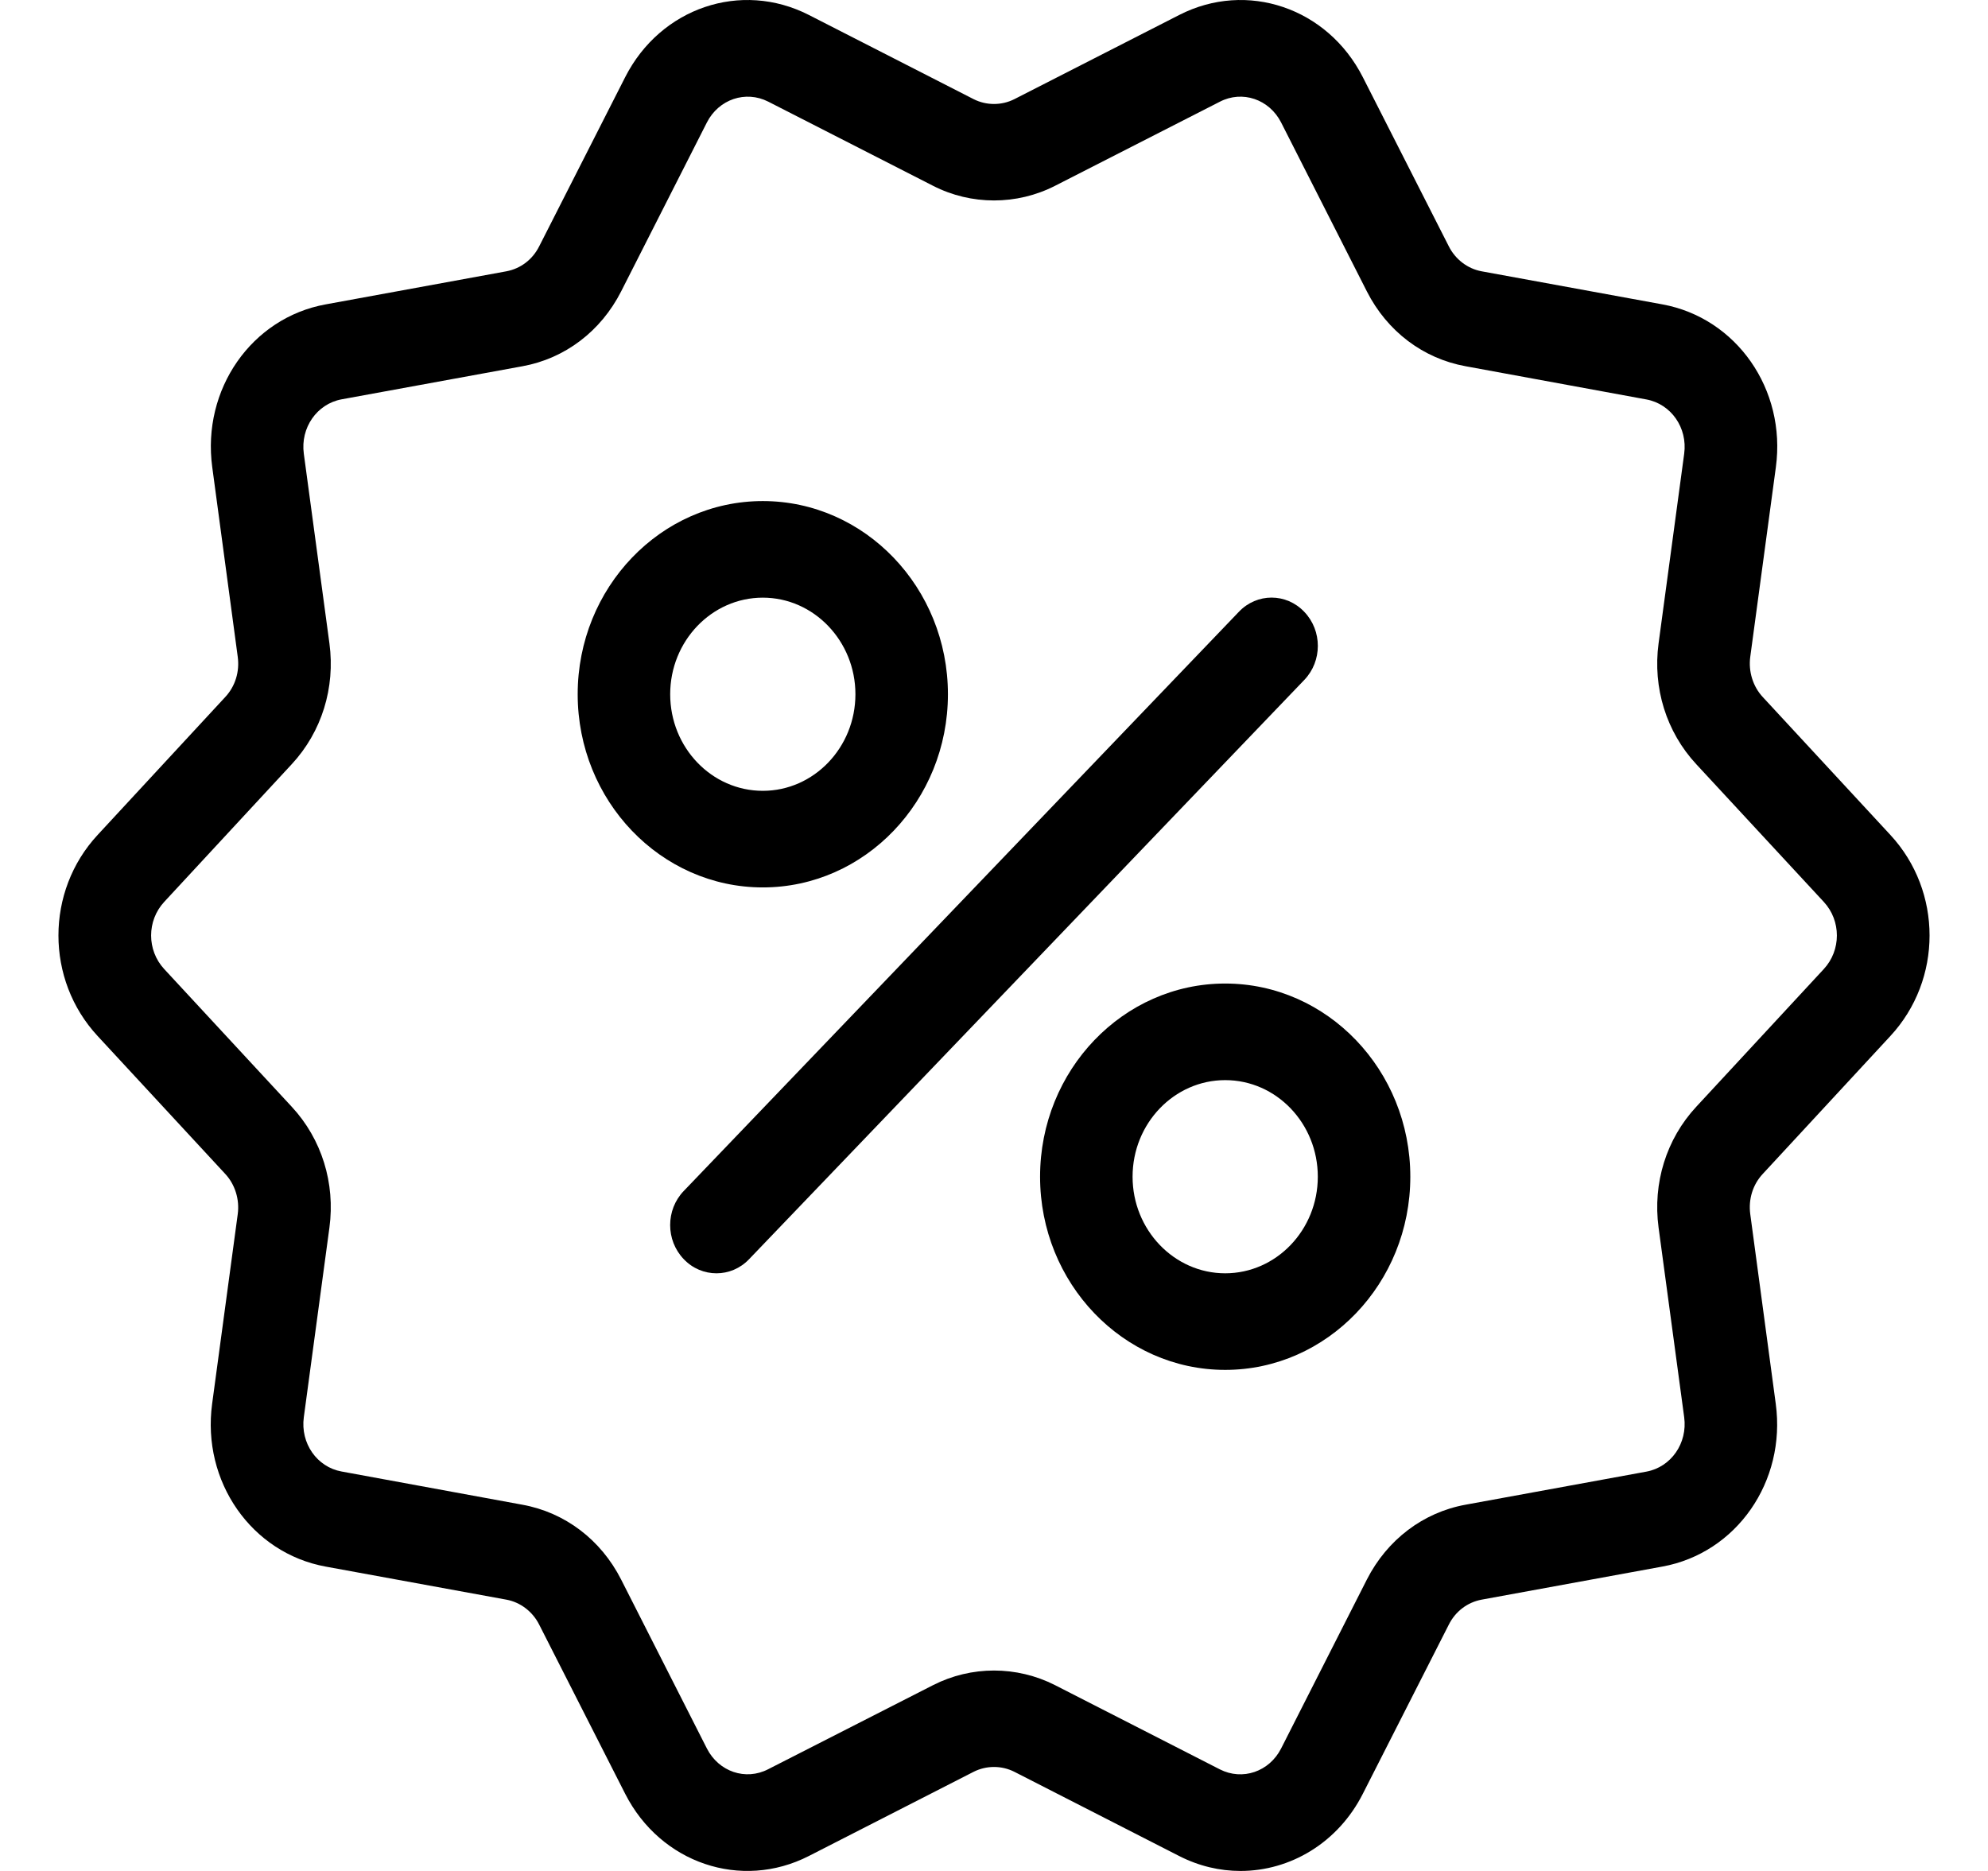
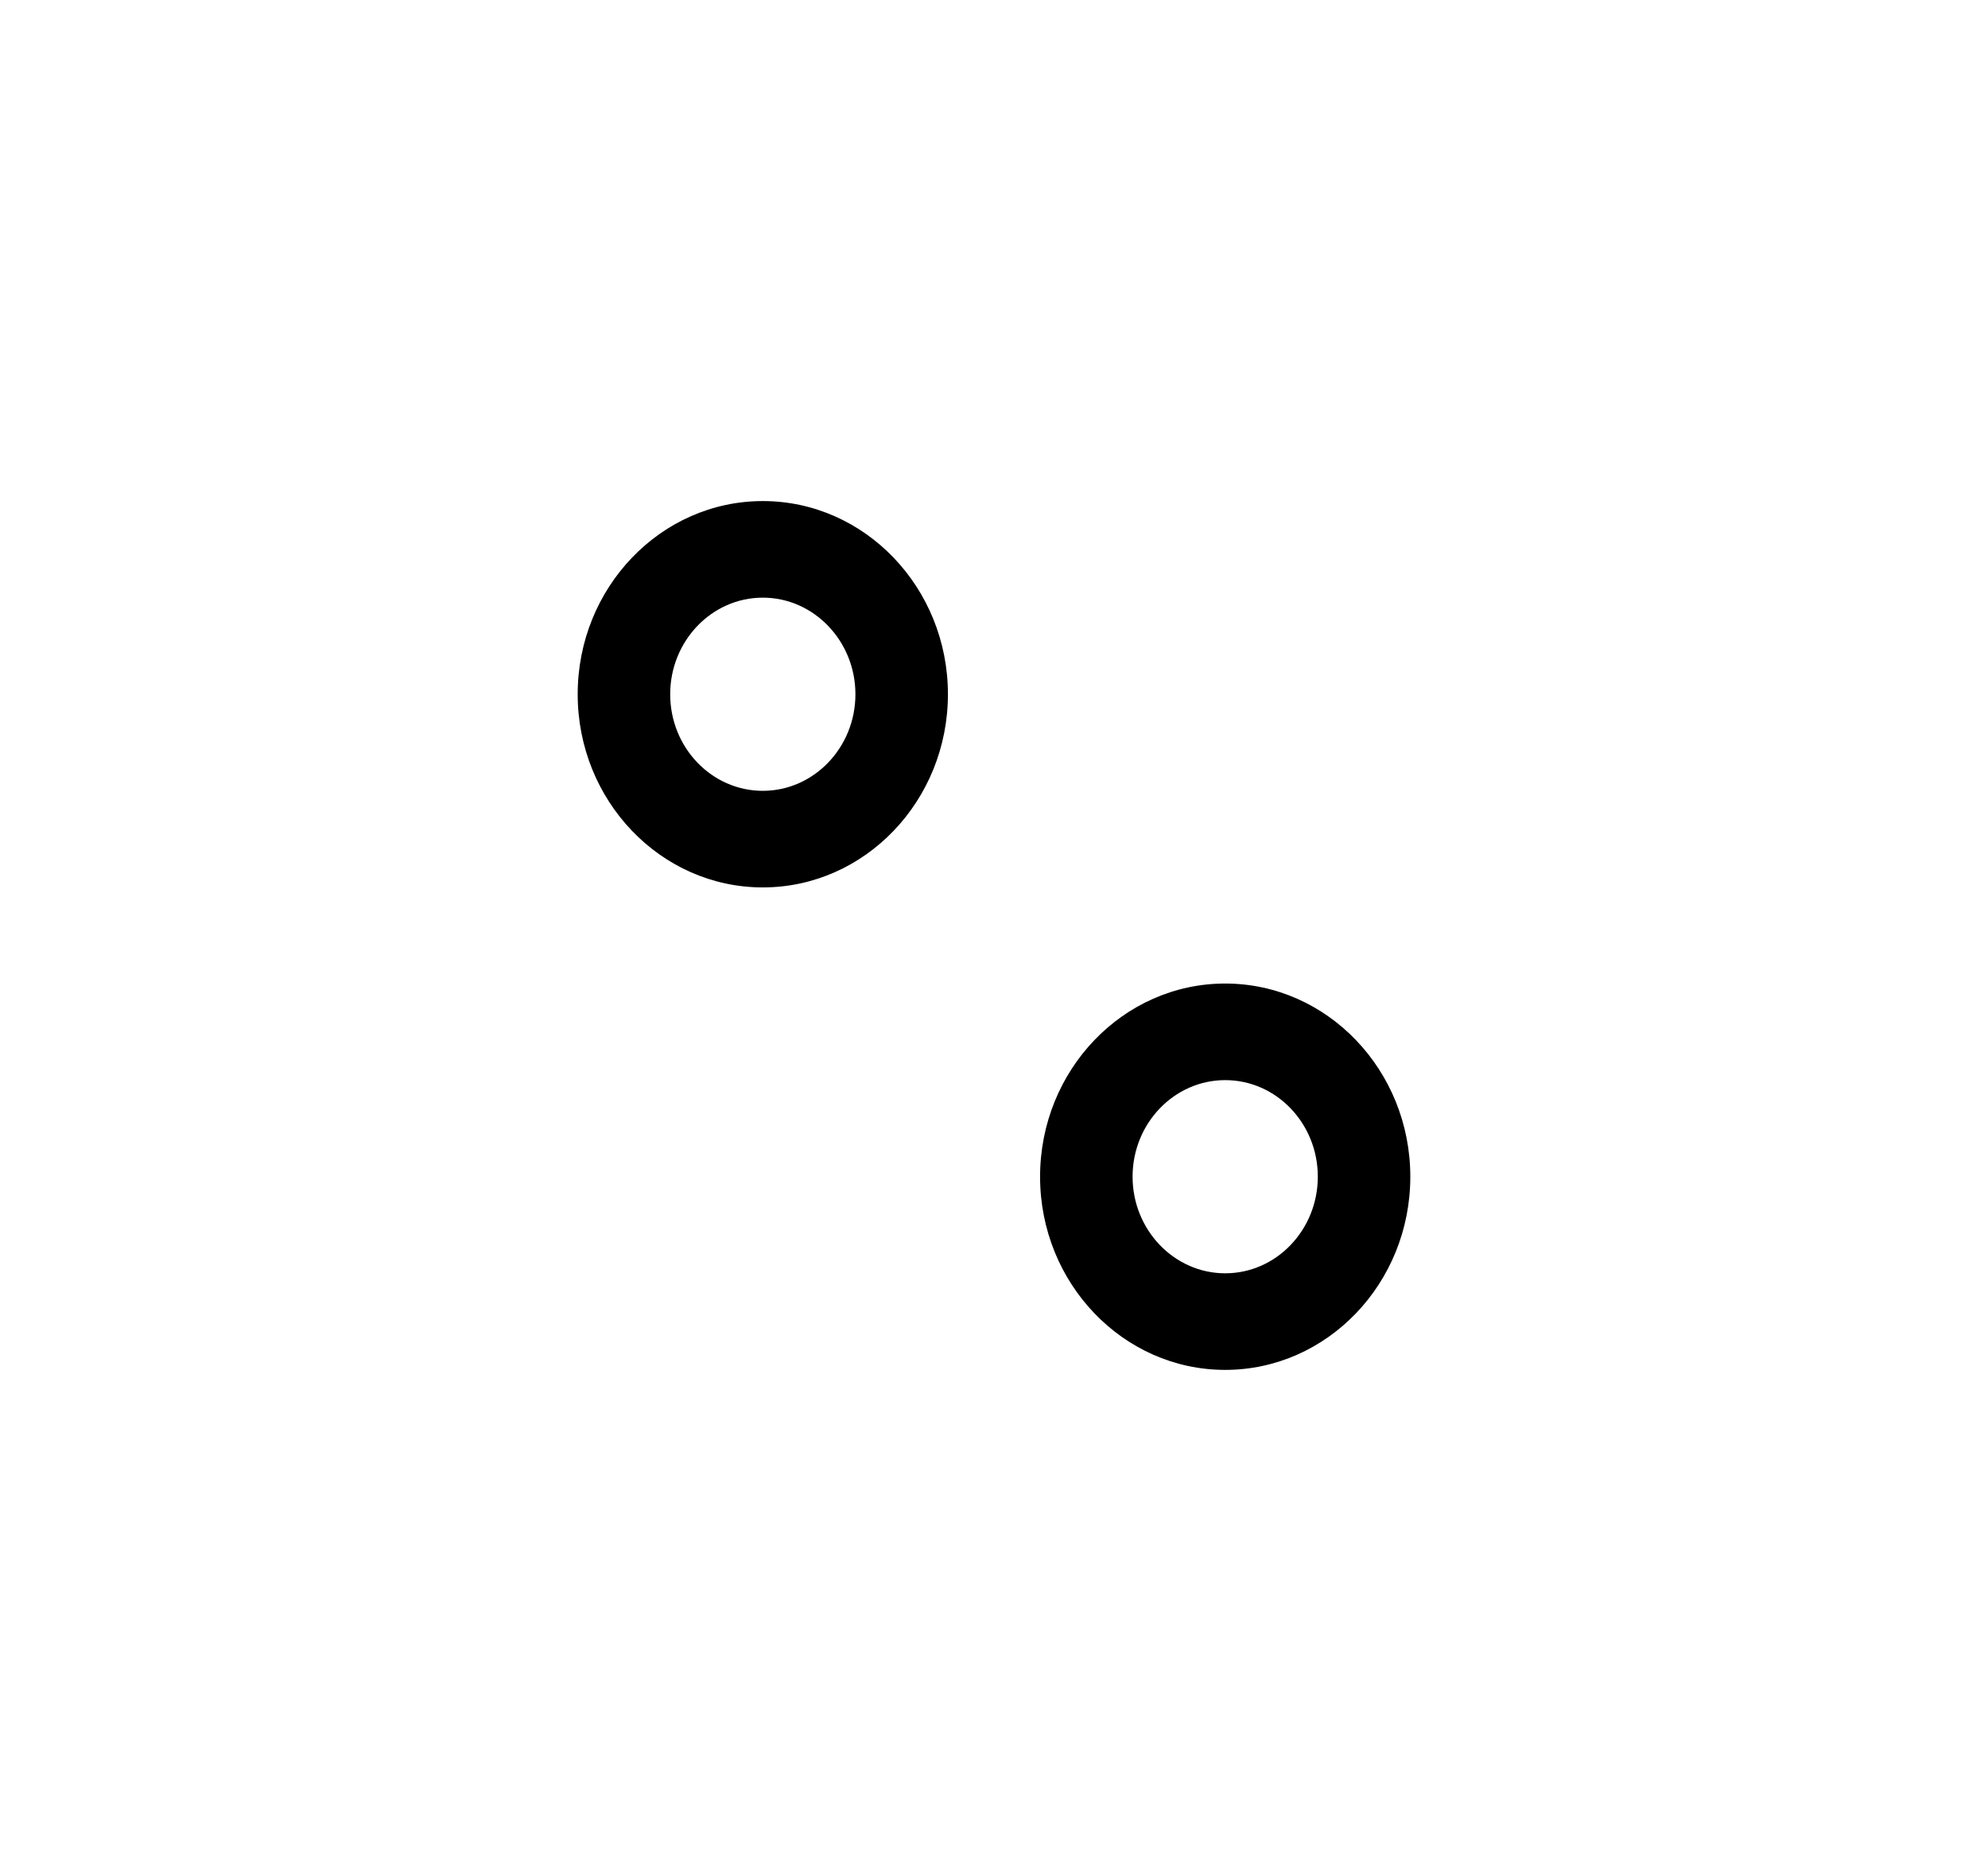
<svg xmlns="http://www.w3.org/2000/svg" width="17" height="16" viewBox="0 0 17 16" fill="none">
-   <path d="M16.165 7.14L15.074 5.961C14.99 5.871 14.95 5.742 14.967 5.617L15.186 3.995C15.276 3.33 14.849 2.719 14.216 2.603L12.669 2.32C12.55 2.298 12.445 2.218 12.389 2.106L11.654 0.66C11.352 0.066 10.662 -0.168 10.084 0.128L8.674 0.848C8.565 0.903 8.435 0.903 8.326 0.848L6.917 0.128C6.337 -0.168 5.648 0.066 5.346 0.66L4.611 2.106C4.554 2.22 4.452 2.297 4.331 2.32L2.785 2.603C2.151 2.718 1.725 3.33 1.815 3.995L2.033 5.617C2.05 5.744 2.012 5.869 1.926 5.961L0.835 7.14C0.388 7.622 0.388 8.378 0.835 8.86L1.926 10.039C2.01 10.129 2.05 10.258 2.033 10.383L1.814 12.005C1.724 12.67 2.151 13.281 2.784 13.397L4.331 13.68C4.45 13.702 4.555 13.782 4.611 13.894L5.346 15.34C5.648 15.934 6.338 16.168 6.917 15.872L8.326 15.152C8.435 15.097 8.565 15.097 8.674 15.152L10.083 15.872C10.253 15.959 10.432 16 10.608 16C11.033 16 11.441 15.76 11.654 15.34L12.389 13.894C12.446 13.78 12.548 13.703 12.669 13.68L14.215 13.397C14.849 13.282 15.275 12.67 15.185 12.005L14.967 10.383C14.95 10.257 14.988 10.131 15.074 10.039L16.165 8.86C16.612 8.378 16.612 7.622 16.165 7.14ZM15.596 8.287L14.505 9.465C14.249 9.741 14.132 10.118 14.183 10.498L14.402 12.12C14.432 12.342 14.29 12.546 14.079 12.585L12.532 12.868C12.169 12.934 11.862 13.168 11.689 13.507L10.955 14.953C10.854 15.151 10.625 15.23 10.431 15.131L9.022 14.411C8.859 14.328 8.679 14.286 8.5 14.286C8.321 14.286 8.142 14.328 7.979 14.411L6.569 15.13C6.376 15.23 6.146 15.151 6.045 14.953L5.311 13.507C5.138 13.167 4.831 12.934 4.467 12.868L2.921 12.584C2.71 12.546 2.568 12.342 2.598 12.12L2.817 10.498C2.868 10.118 2.751 9.741 2.495 9.465L1.404 8.287C1.255 8.126 1.255 7.874 1.404 7.713L2.495 6.535C2.751 6.259 2.868 5.882 2.817 5.502L2.598 3.88C2.568 3.658 2.71 3.454 2.921 3.415L4.468 3.132C4.831 3.066 5.138 2.833 5.311 2.493L6.045 1.047C6.146 0.849 6.376 0.771 6.569 0.869L7.979 1.589C8.305 1.756 8.695 1.756 9.022 1.589L10.431 0.87C10.624 0.77 10.854 0.849 10.955 1.047L11.689 2.493C11.862 2.833 12.169 3.066 12.533 3.132L14.079 3.416C14.29 3.455 14.432 3.658 14.402 3.88L14.183 5.502C14.132 5.882 14.249 6.259 14.505 6.535L15.596 7.713C15.745 7.874 15.745 8.126 15.596 8.287Z" fill="black" />
-   <path d="M11.153 5.232C10.999 5.07 10.748 5.07 10.594 5.232L5.847 10.185C5.692 10.346 5.692 10.607 5.847 10.768C5.924 10.849 6.025 10.889 6.127 10.889C6.228 10.889 6.329 10.849 6.406 10.768L11.153 5.815C11.308 5.654 11.308 5.393 11.153 5.232Z" fill="black" />
  <path d="M8.106 5.937C8.106 5.026 7.396 4.285 6.523 4.285C5.65 4.285 4.94 5.026 4.94 5.937C4.94 6.848 5.65 7.589 6.523 7.589C7.396 7.589 8.106 6.848 8.106 5.937ZM5.731 5.937C5.731 5.482 6.086 5.111 6.523 5.111C6.959 5.111 7.315 5.482 7.315 5.937C7.315 6.393 6.959 6.763 6.523 6.763C6.086 6.763 5.731 6.393 5.731 5.937Z" fill="black" />
  <path d="M10.477 8.411C9.604 8.411 8.894 9.152 8.894 10.063C8.894 10.974 9.604 11.715 10.477 11.715C11.35 11.715 12.06 10.974 12.06 10.063C12.06 9.152 11.35 8.411 10.477 8.411ZM10.477 10.889C10.041 10.889 9.685 10.518 9.685 10.063C9.685 9.607 10.041 9.237 10.477 9.237C10.914 9.237 11.269 9.607 11.269 10.063C11.269 10.518 10.914 10.889 10.477 10.889Z" fill="black" />
</svg>